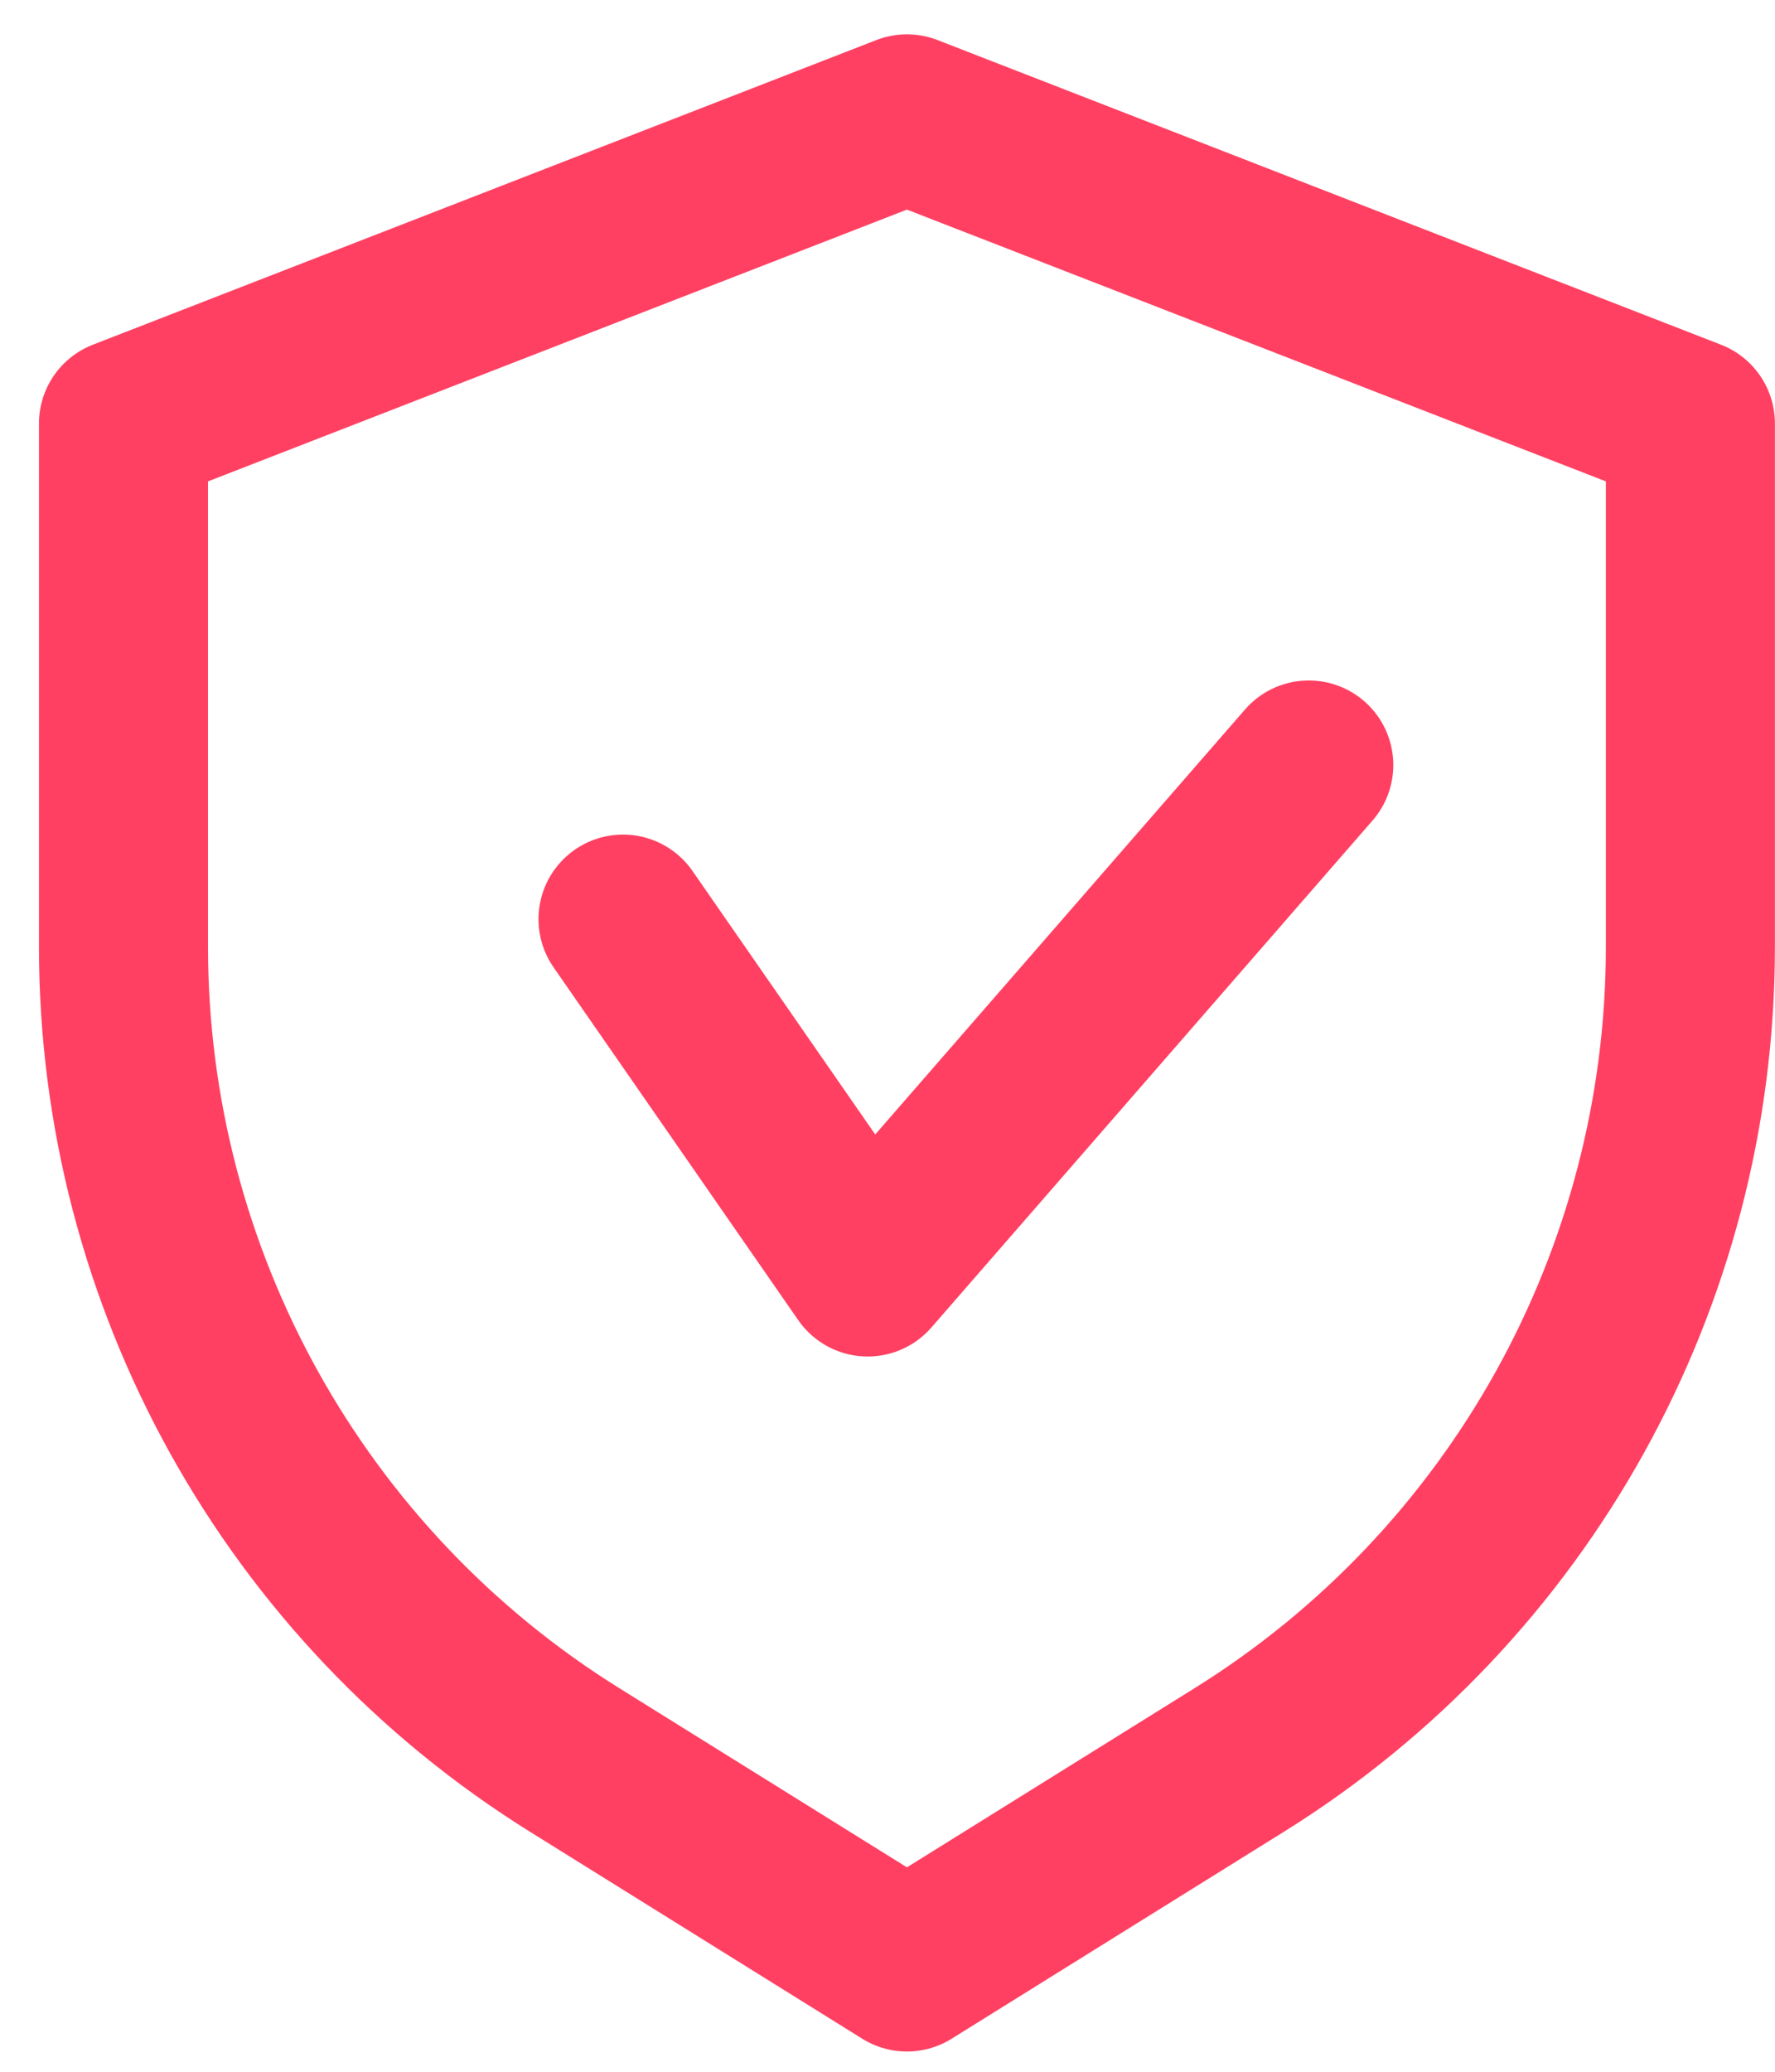
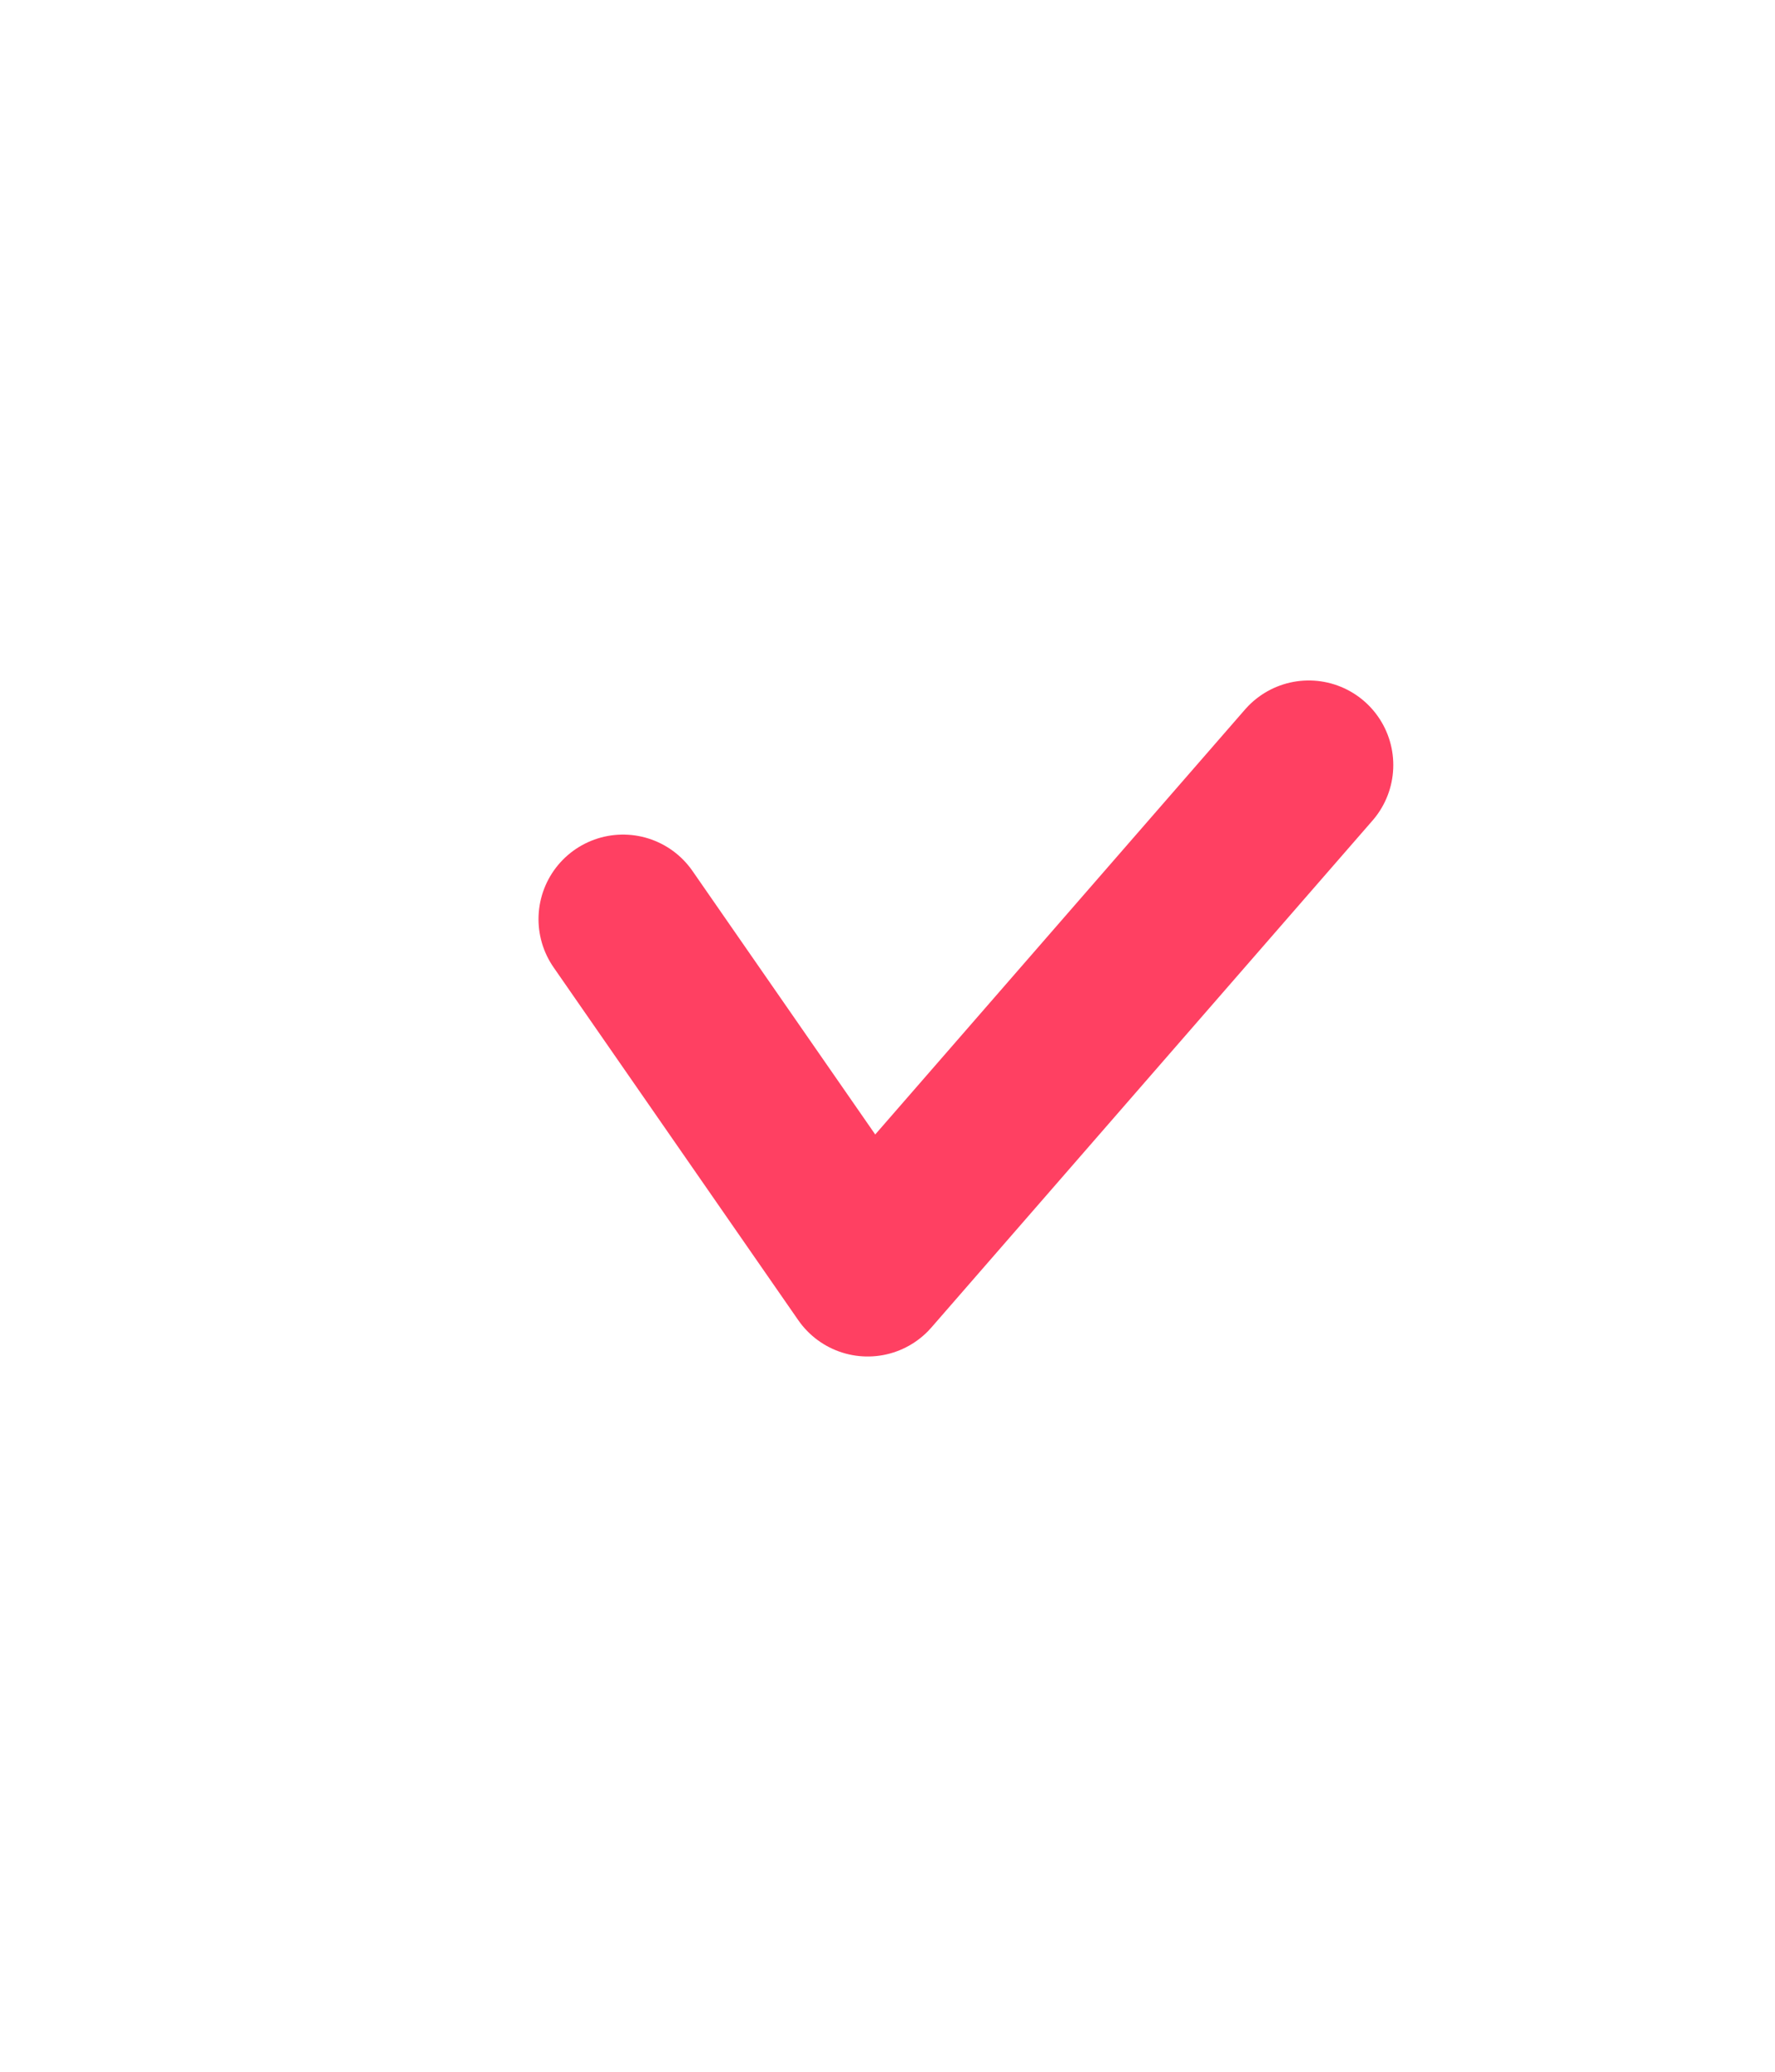
<svg xmlns="http://www.w3.org/2000/svg" width="42" height="49" viewBox="0 0 42 49" fill="none">
-   <path d="M2.922 10.017L21.46 2.812L39.998 10.017V22.395C39.998 30.223 35.96 37.497 29.313 41.632L21.46 46.521L13.607 41.632C6.96 37.497 2.922 30.223 2.922 22.395V10.017Z" stroke="#FF4062" stroke-width="4" stroke-linejoin="round" />
  <path d="M30.968 18.094L20.531 30.083L14.742 21.739" stroke="#FF4062" stroke-width="4" stroke-linecap="round" stroke-linejoin="round" />
</svg>